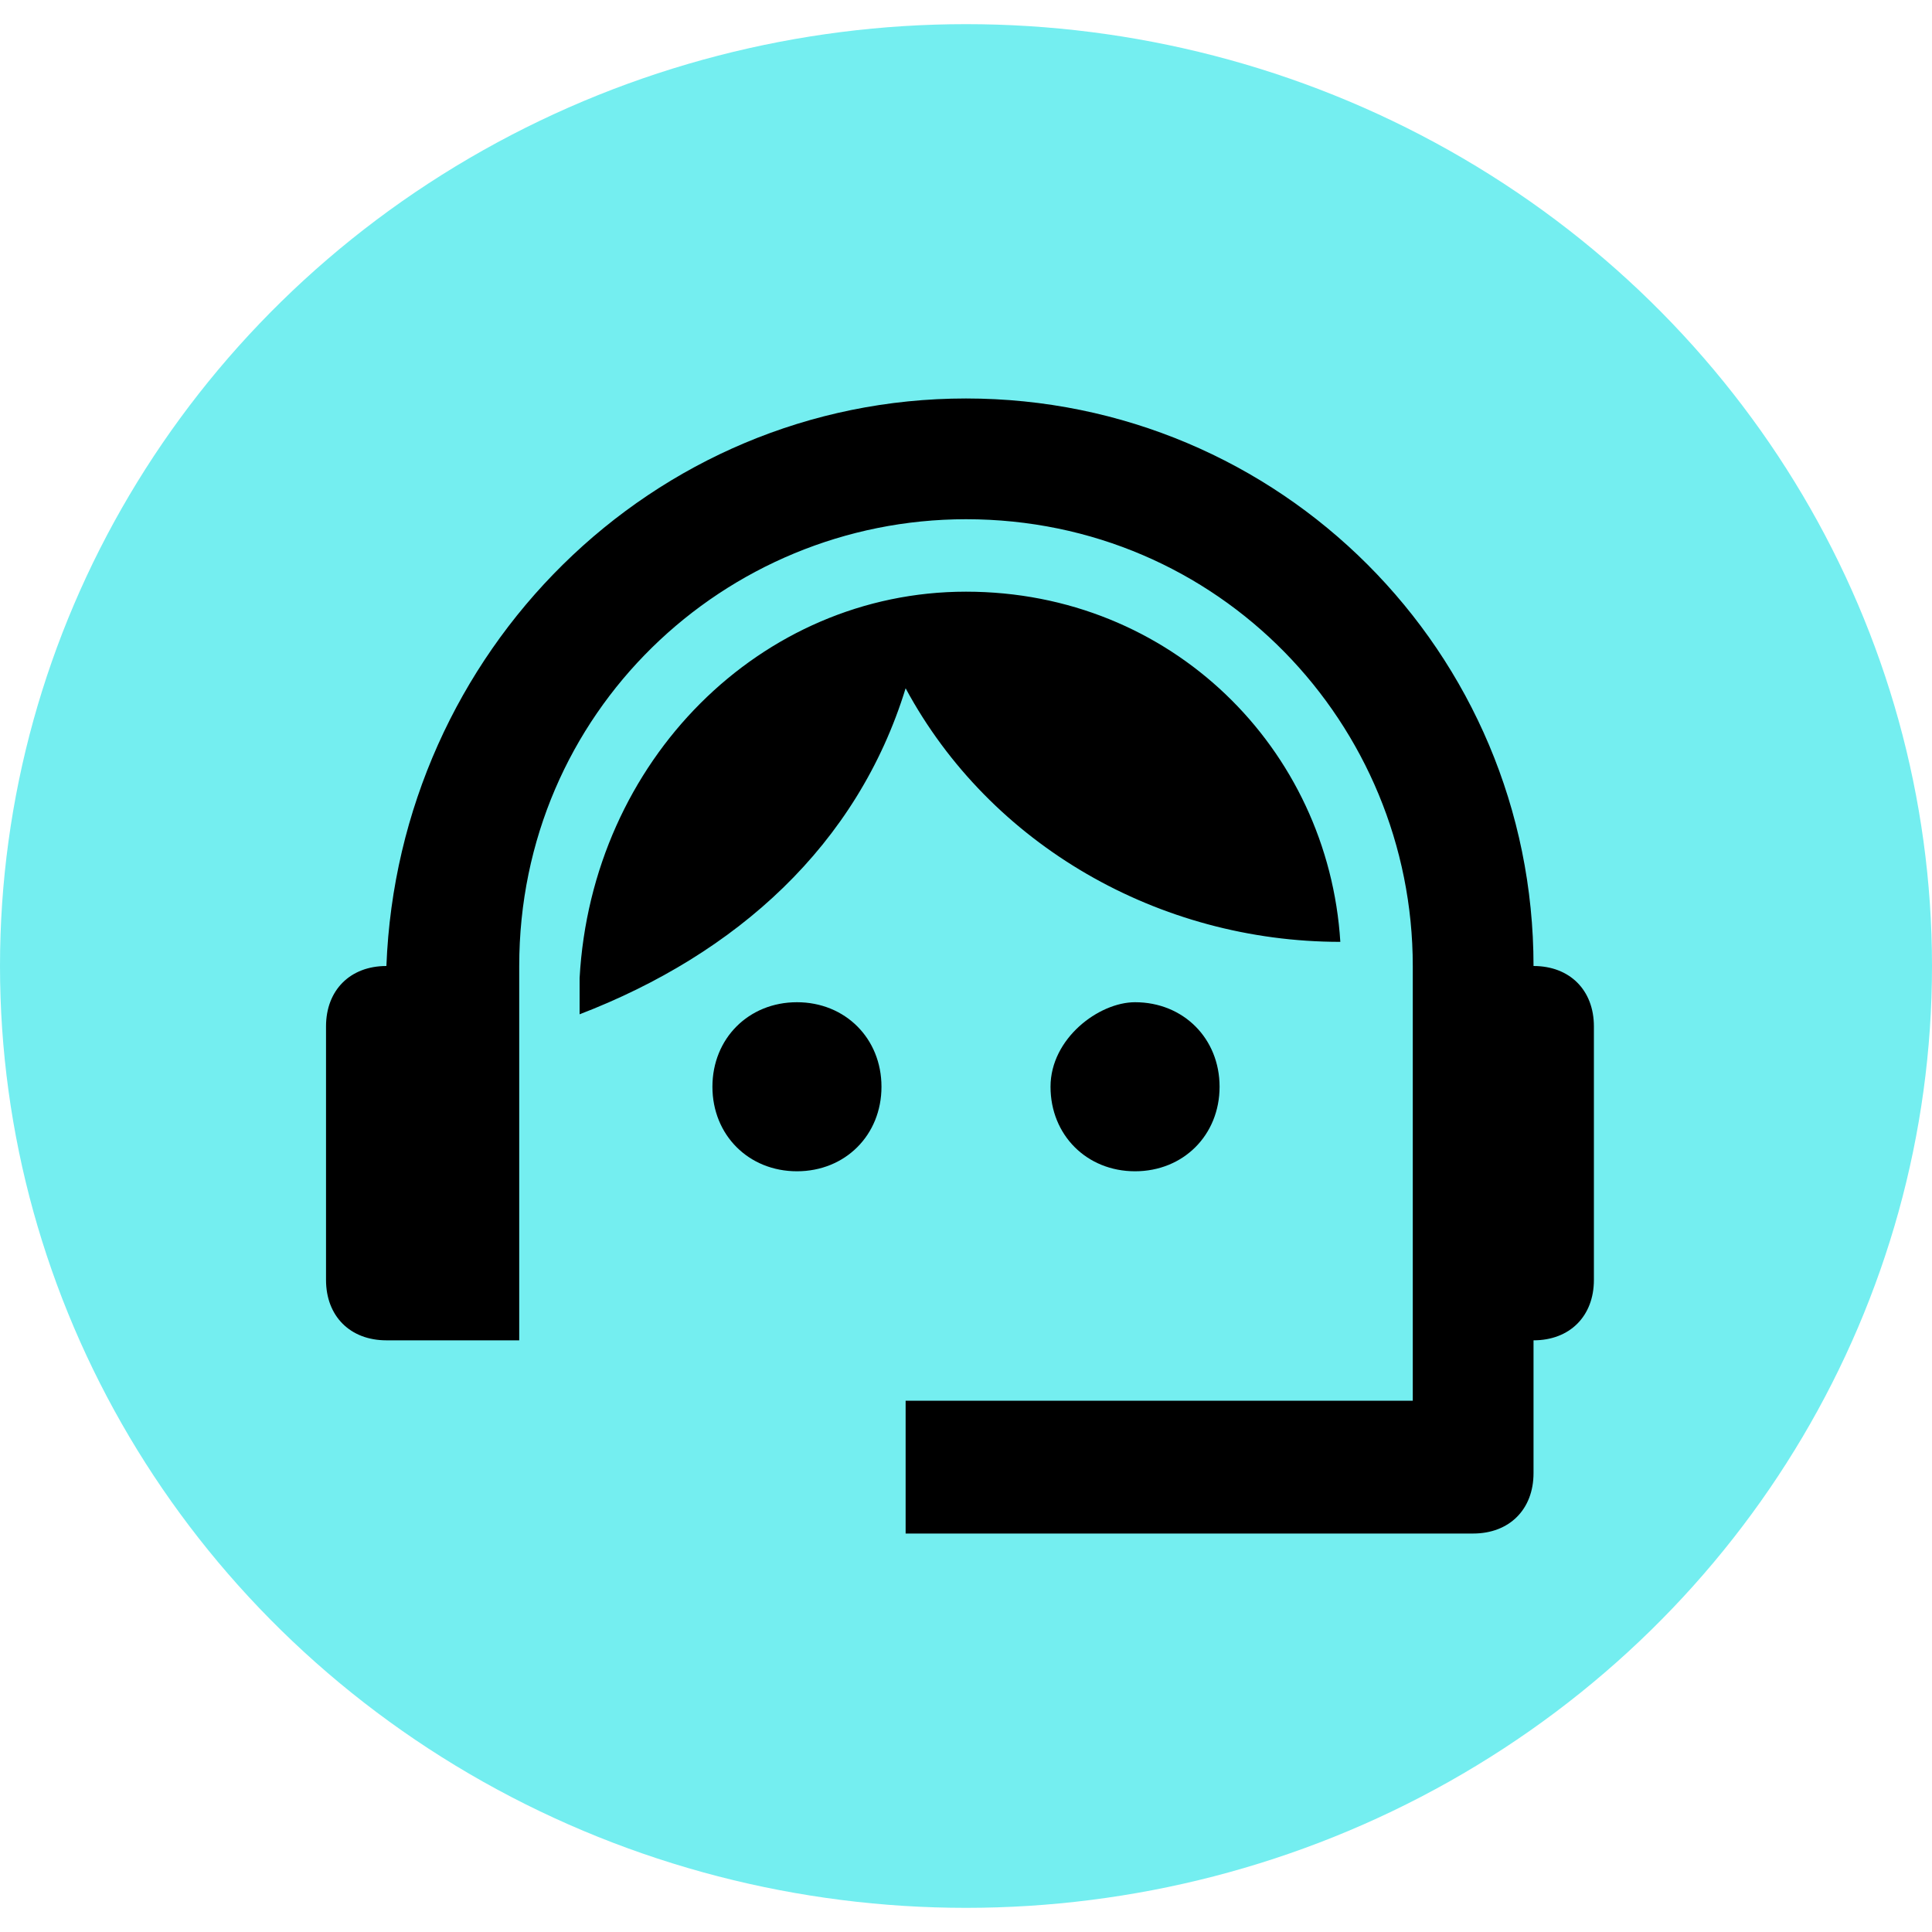
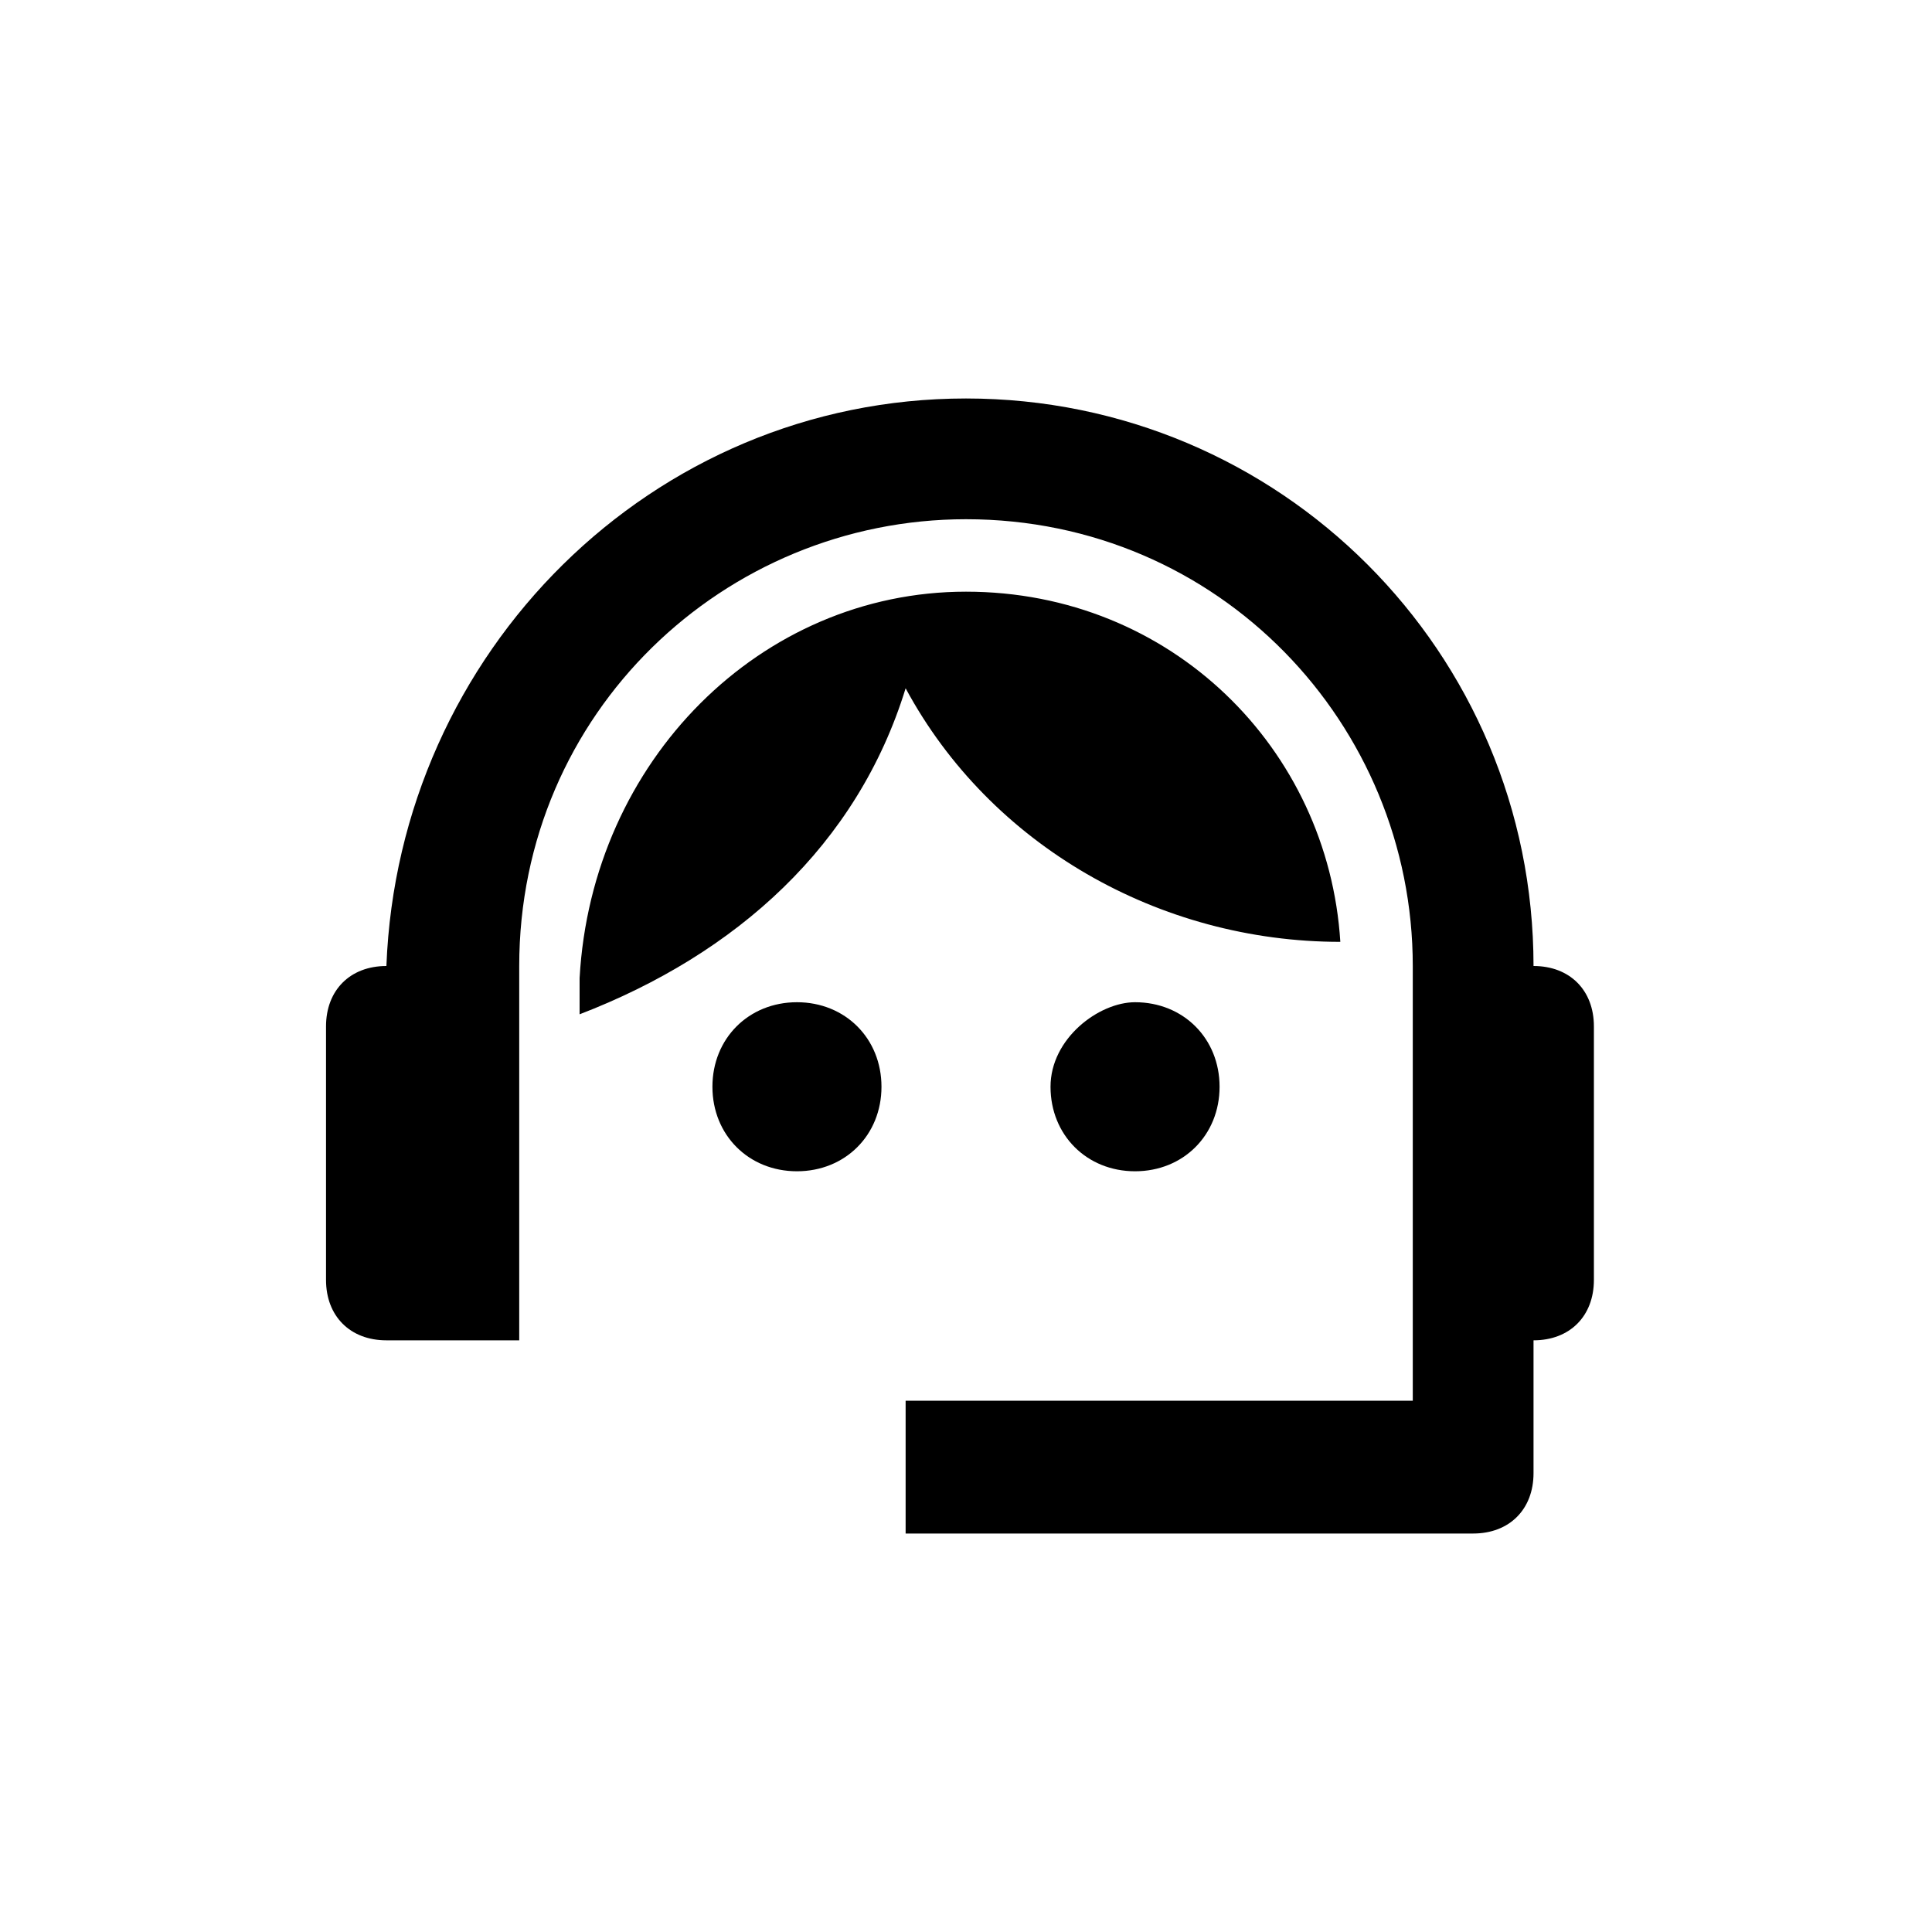
<svg xmlns="http://www.w3.org/2000/svg" version="1.1" id="Layer_1" x="0px" y="0px" viewBox="-297 389 16 16" style="enable-background:new -297 389 16 16;" xml:space="preserve">
  <style type="text/css">
	.st0{fill:#74EEF0;}
</style>
  <g id="Layer_2">
-     <ellipse class="st0" cx="-289" cy="397" rx="8" ry="7.8" />
-   </g>
+     </g>
  <g id="Support-Agent">
    <path id="Union" d="M-289,392.3c2.6,0,4.7,2.1,4.7,4.7c0.3,0,0.5,0.2,0.5,0.5v2.1c0,0.3-0.2,0.5-0.5,0.5v1.1c0,0.3-0.2,0.5-0.5,0.5   h-4.7v-1.1h4.2V397c0-2-1.6-3.7-3.7-3.7c-2,0-3.7,1.6-3.7,3.7v3.1h-1.1c-0.3,0-0.5-0.2-0.5-0.5v-2.1c0-0.3,0.2-0.5,0.5-0.5   C-293.7,394.4-291.6,392.3-289,392.3 M-290.4,397.3c0.4,0,0.7,0.3,0.7,0.7s-0.3,0.7-0.7,0.7c-0.4,0-0.7-0.3-0.7-0.7   S-290.8,397.3-290.4,397.3 M-287.6,397.3c0.4,0,0.7,0.3,0.7,0.7s-0.3,0.7-0.7,0.7s-0.7-0.3-0.7-0.7S-287.9,397.3-287.6,397.3    M-289,393.9c1.7,0,3,1.3,3.1,2.9c-1.5,0-2.9-0.8-3.6-2.1c-0.4,1.3-1.4,2.2-2.7,2.7c0-0.1,0-0.2,0-0.3   C-292.1,395.3-290.7,393.9-289,393.9" />
  </g>
</svg>